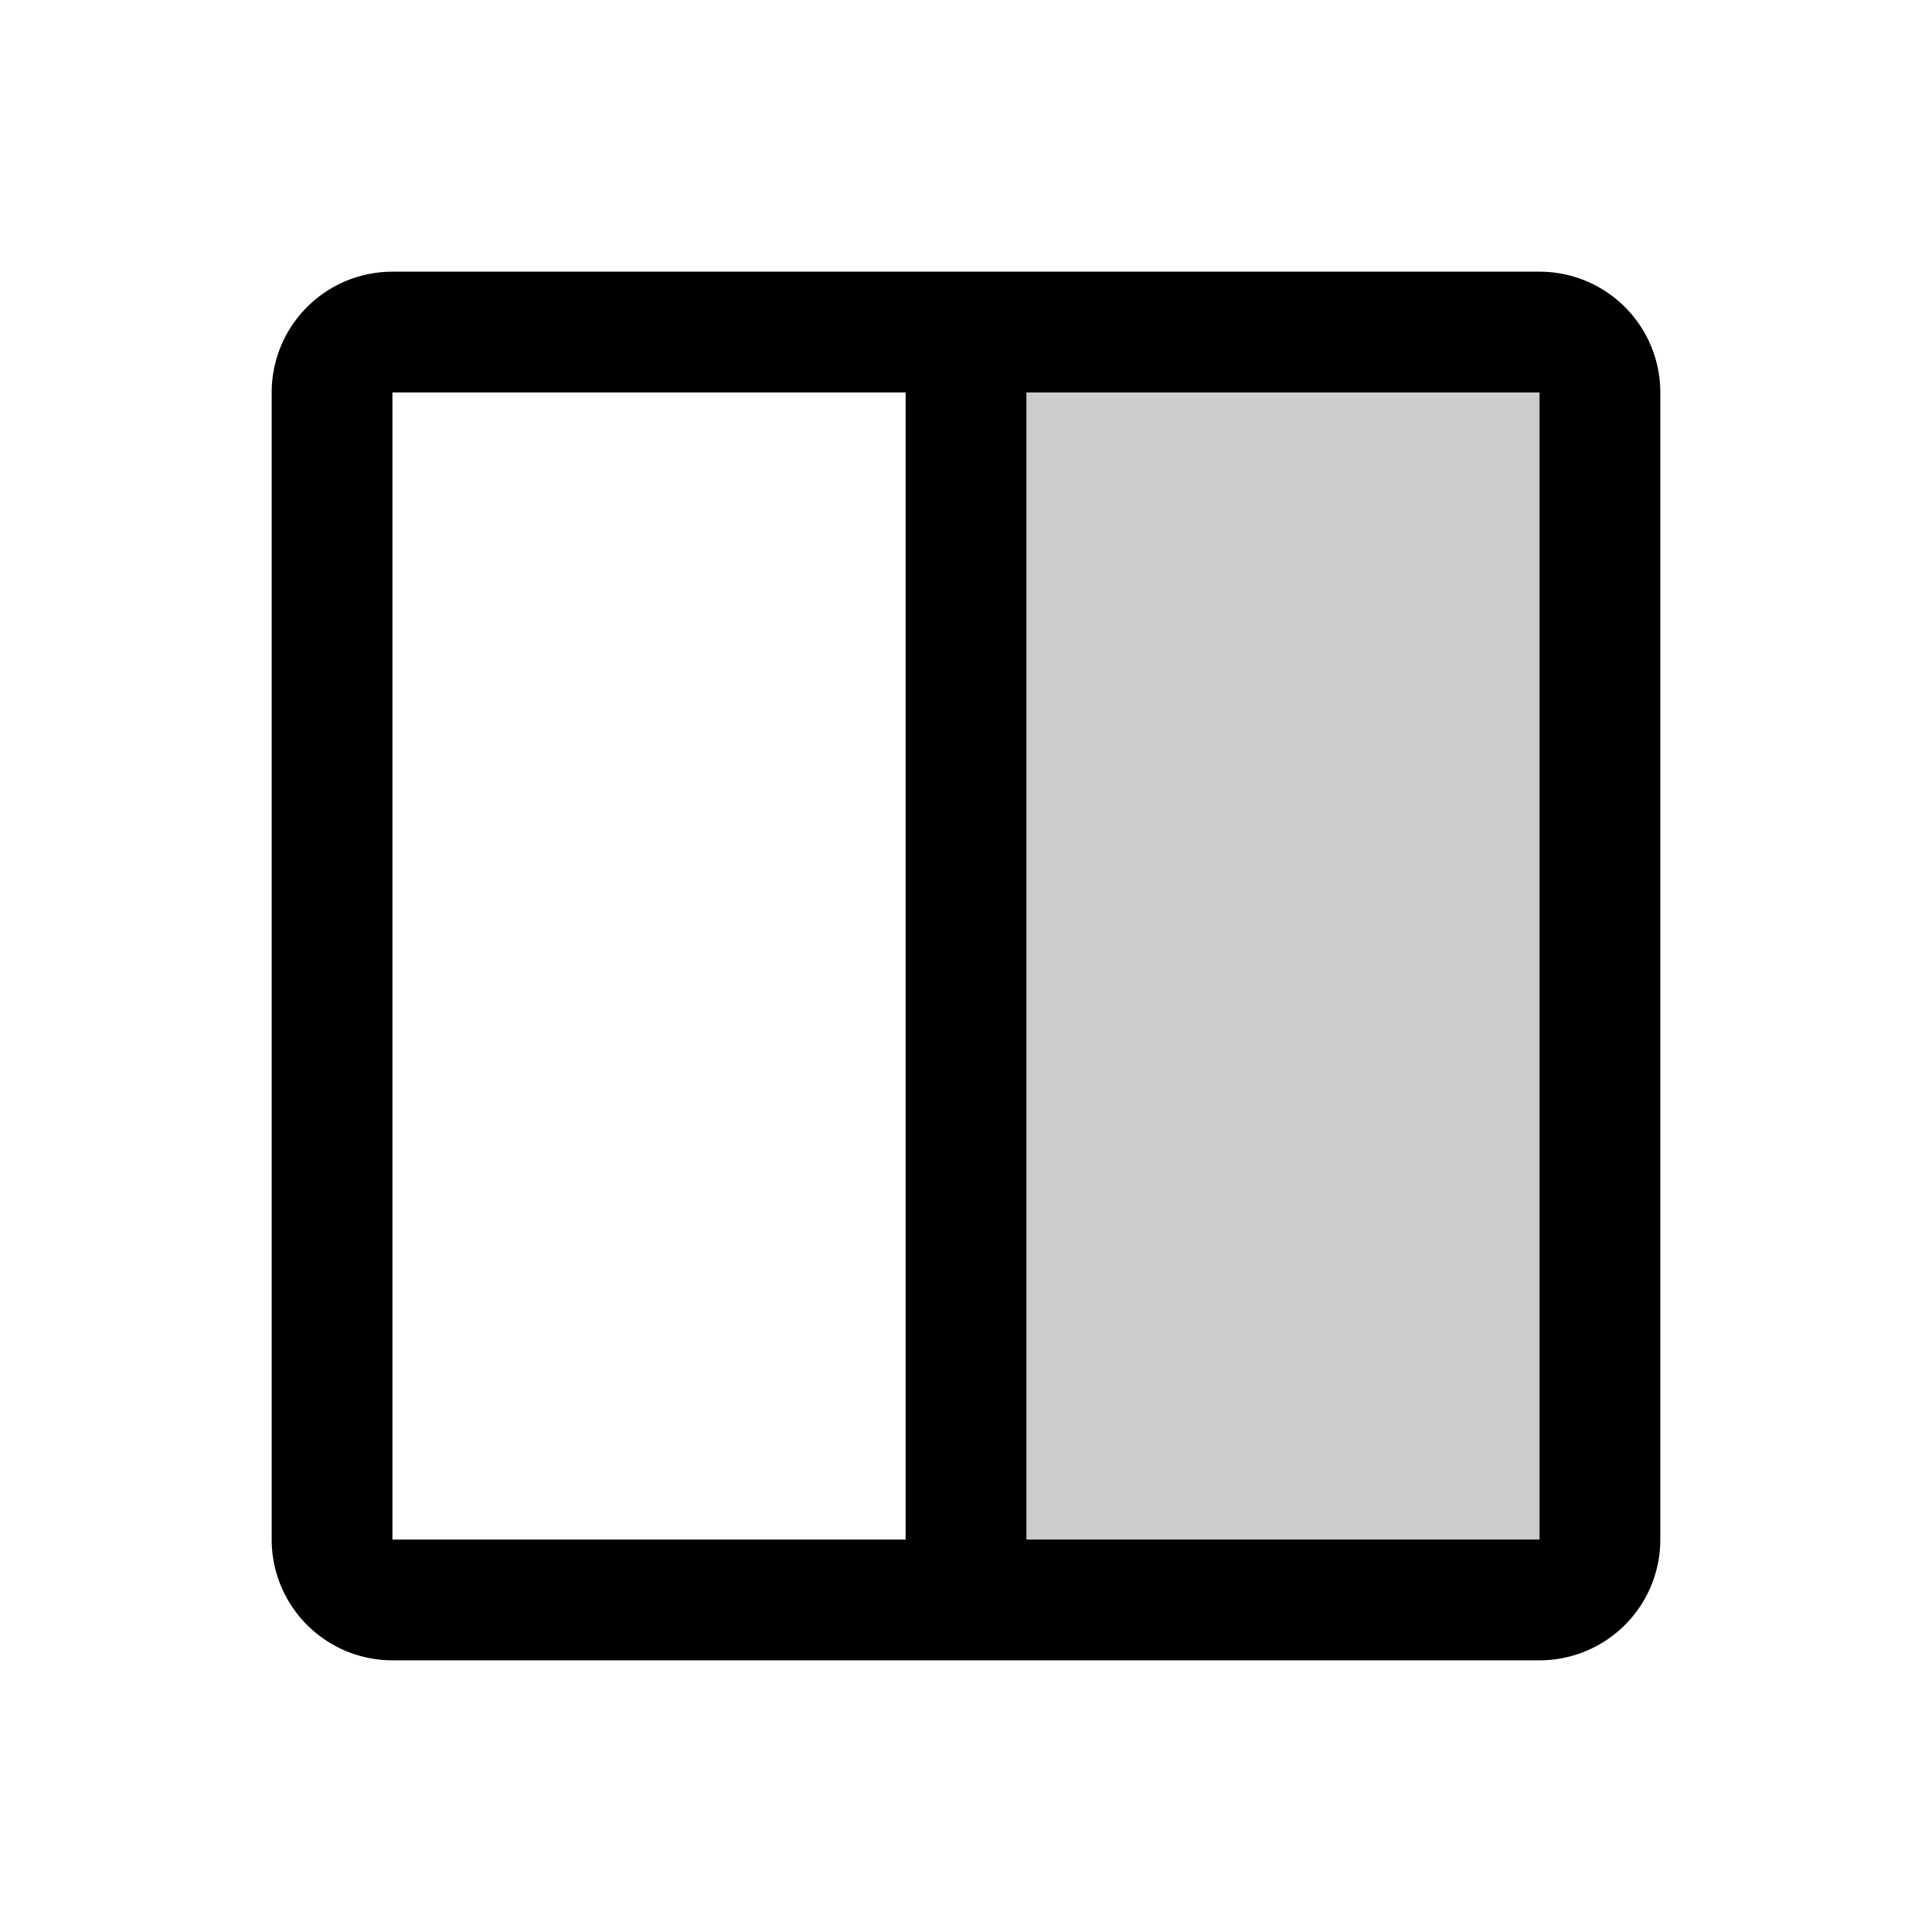
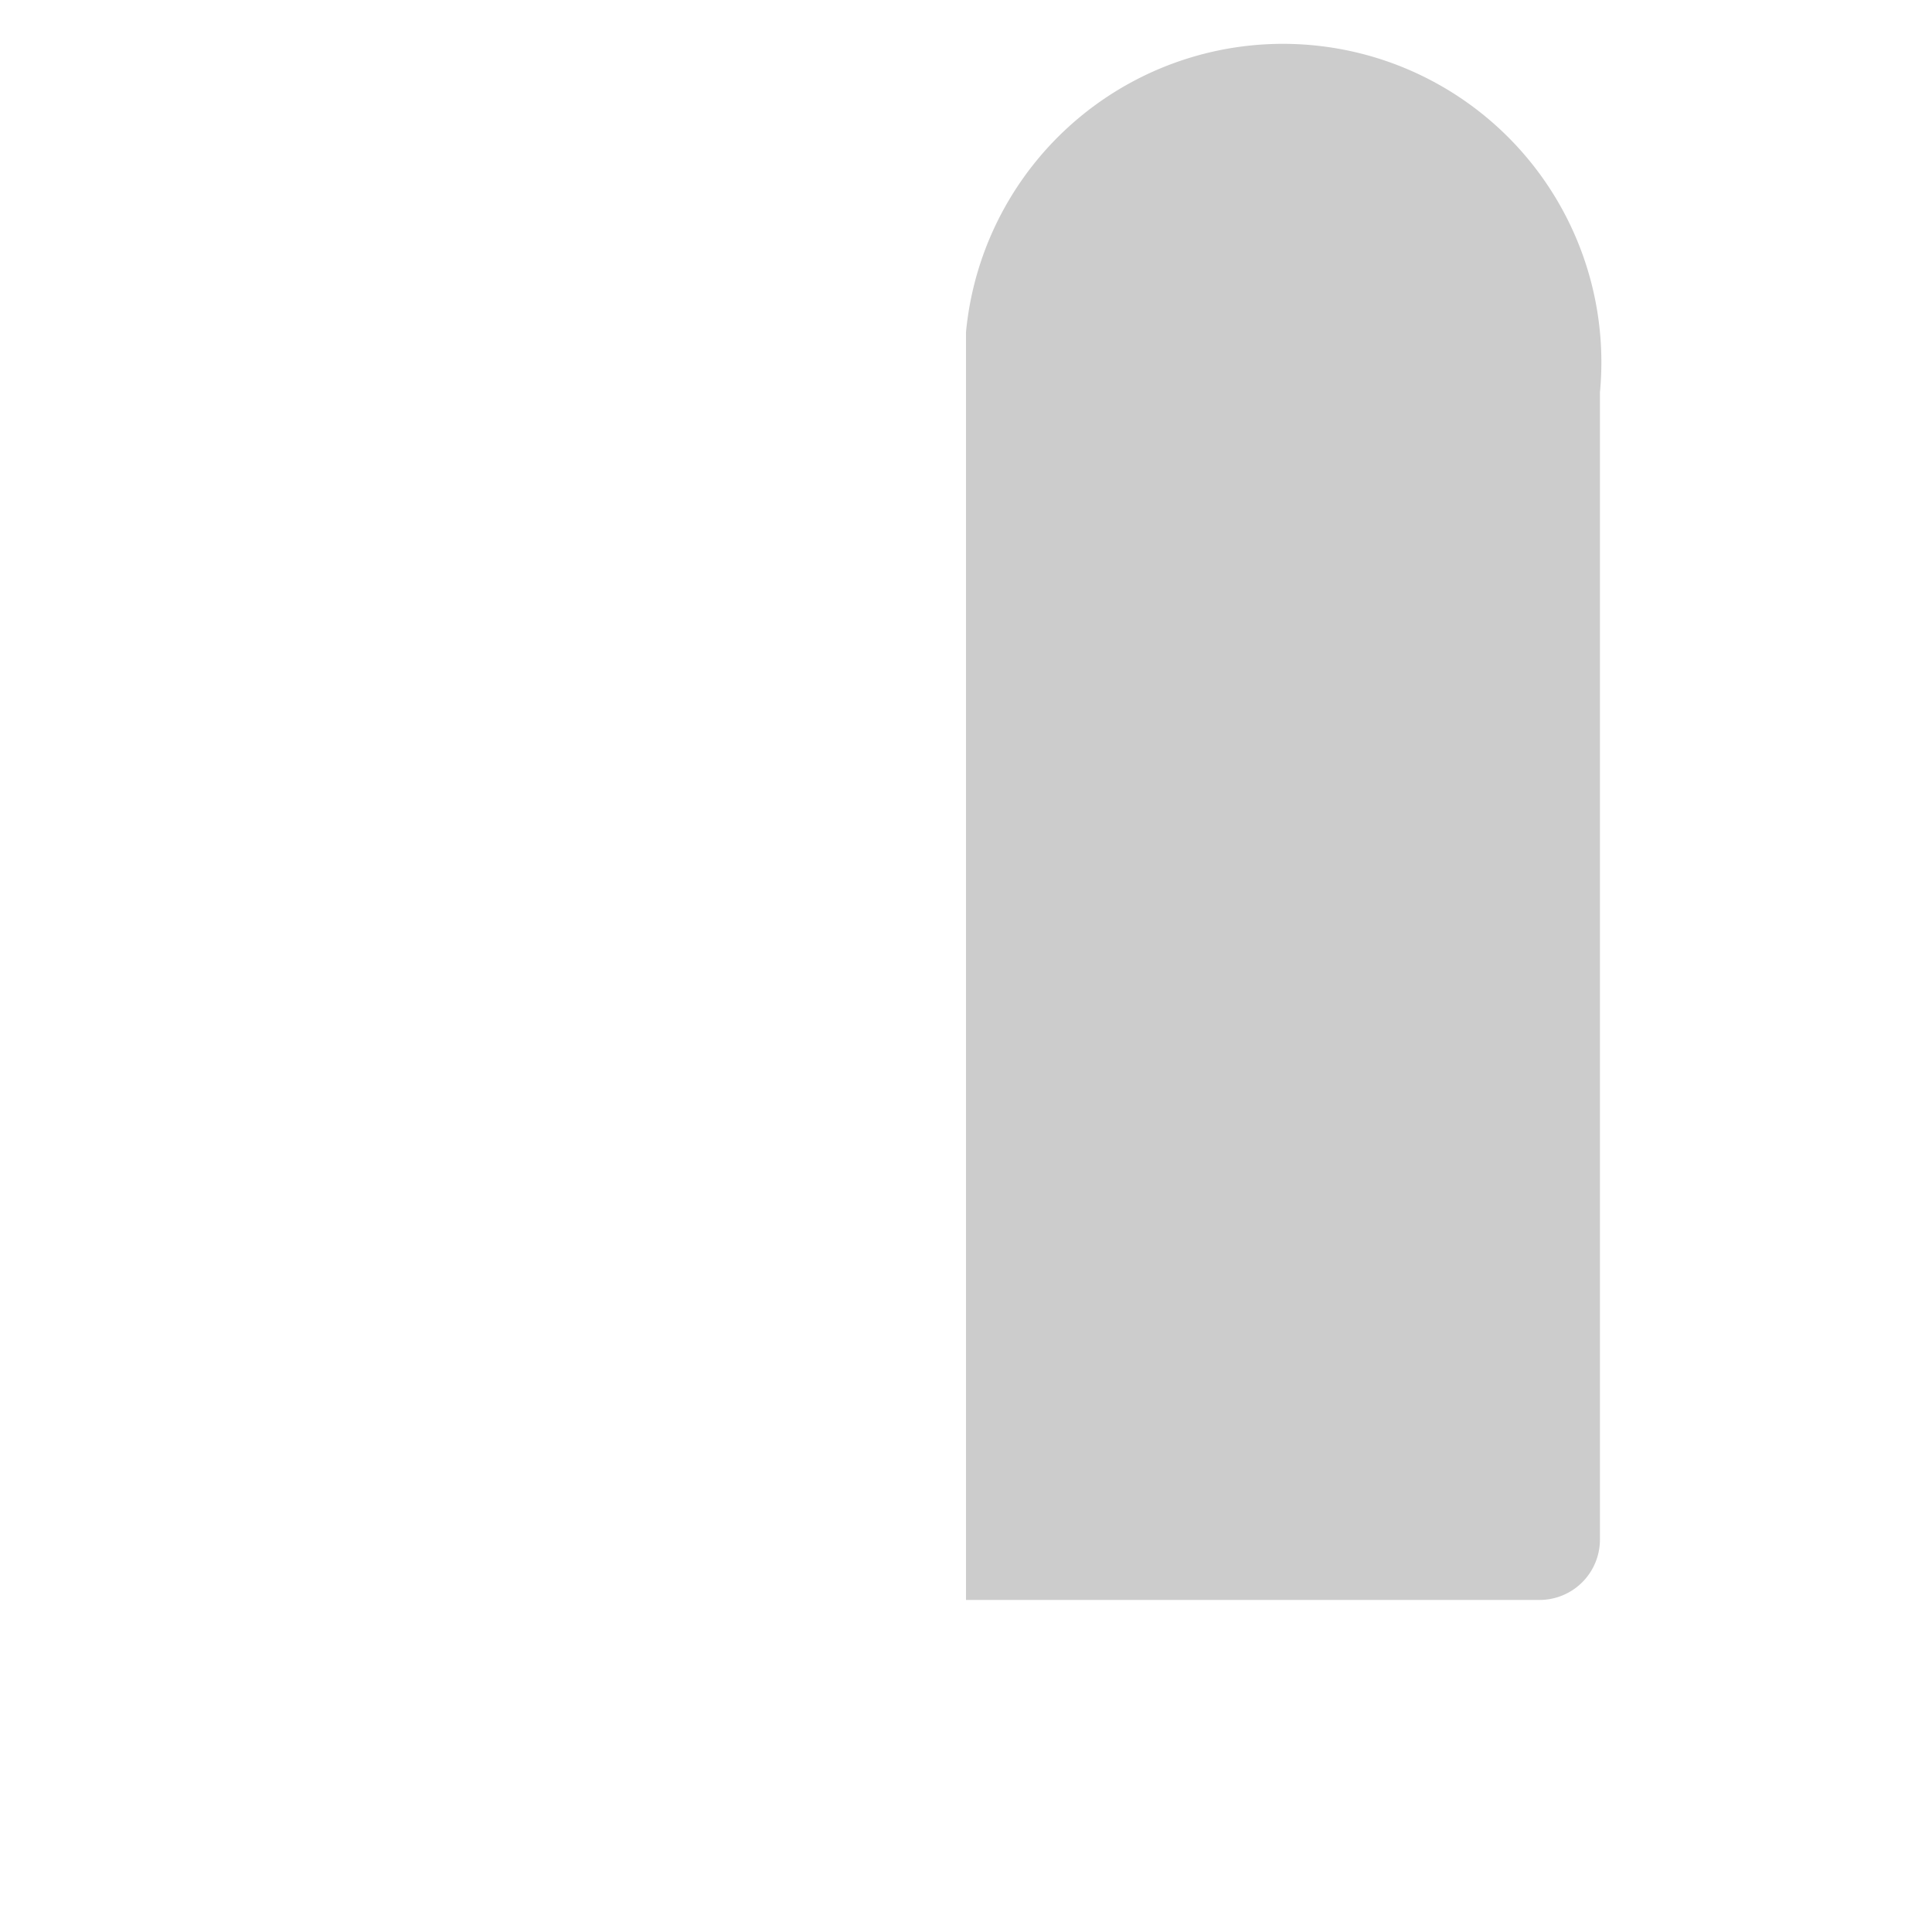
<svg xmlns="http://www.w3.org/2000/svg" viewBox="0 0 256 256" fill="currentColor">
-   <path d="M212,52V204a8,8,0,0,1-8,8H128V44h76A8,8,0,0,1,212,52Z" opacity="0.2" />
-   <path d="M204,36H52A16,16,0,0,0,36,52V204a16,16,0,0,0,16,16H204a16,16,0,0,0,16-16V52A16,16,0,0,0,204,36ZM52,52h68V204H52ZM204,204H136V52h68V204Z" />
+   <path d="M212,52V204a8,8,0,0,1-8,8H128V44A8,8,0,0,1,212,52Z" opacity="0.2" />
</svg>